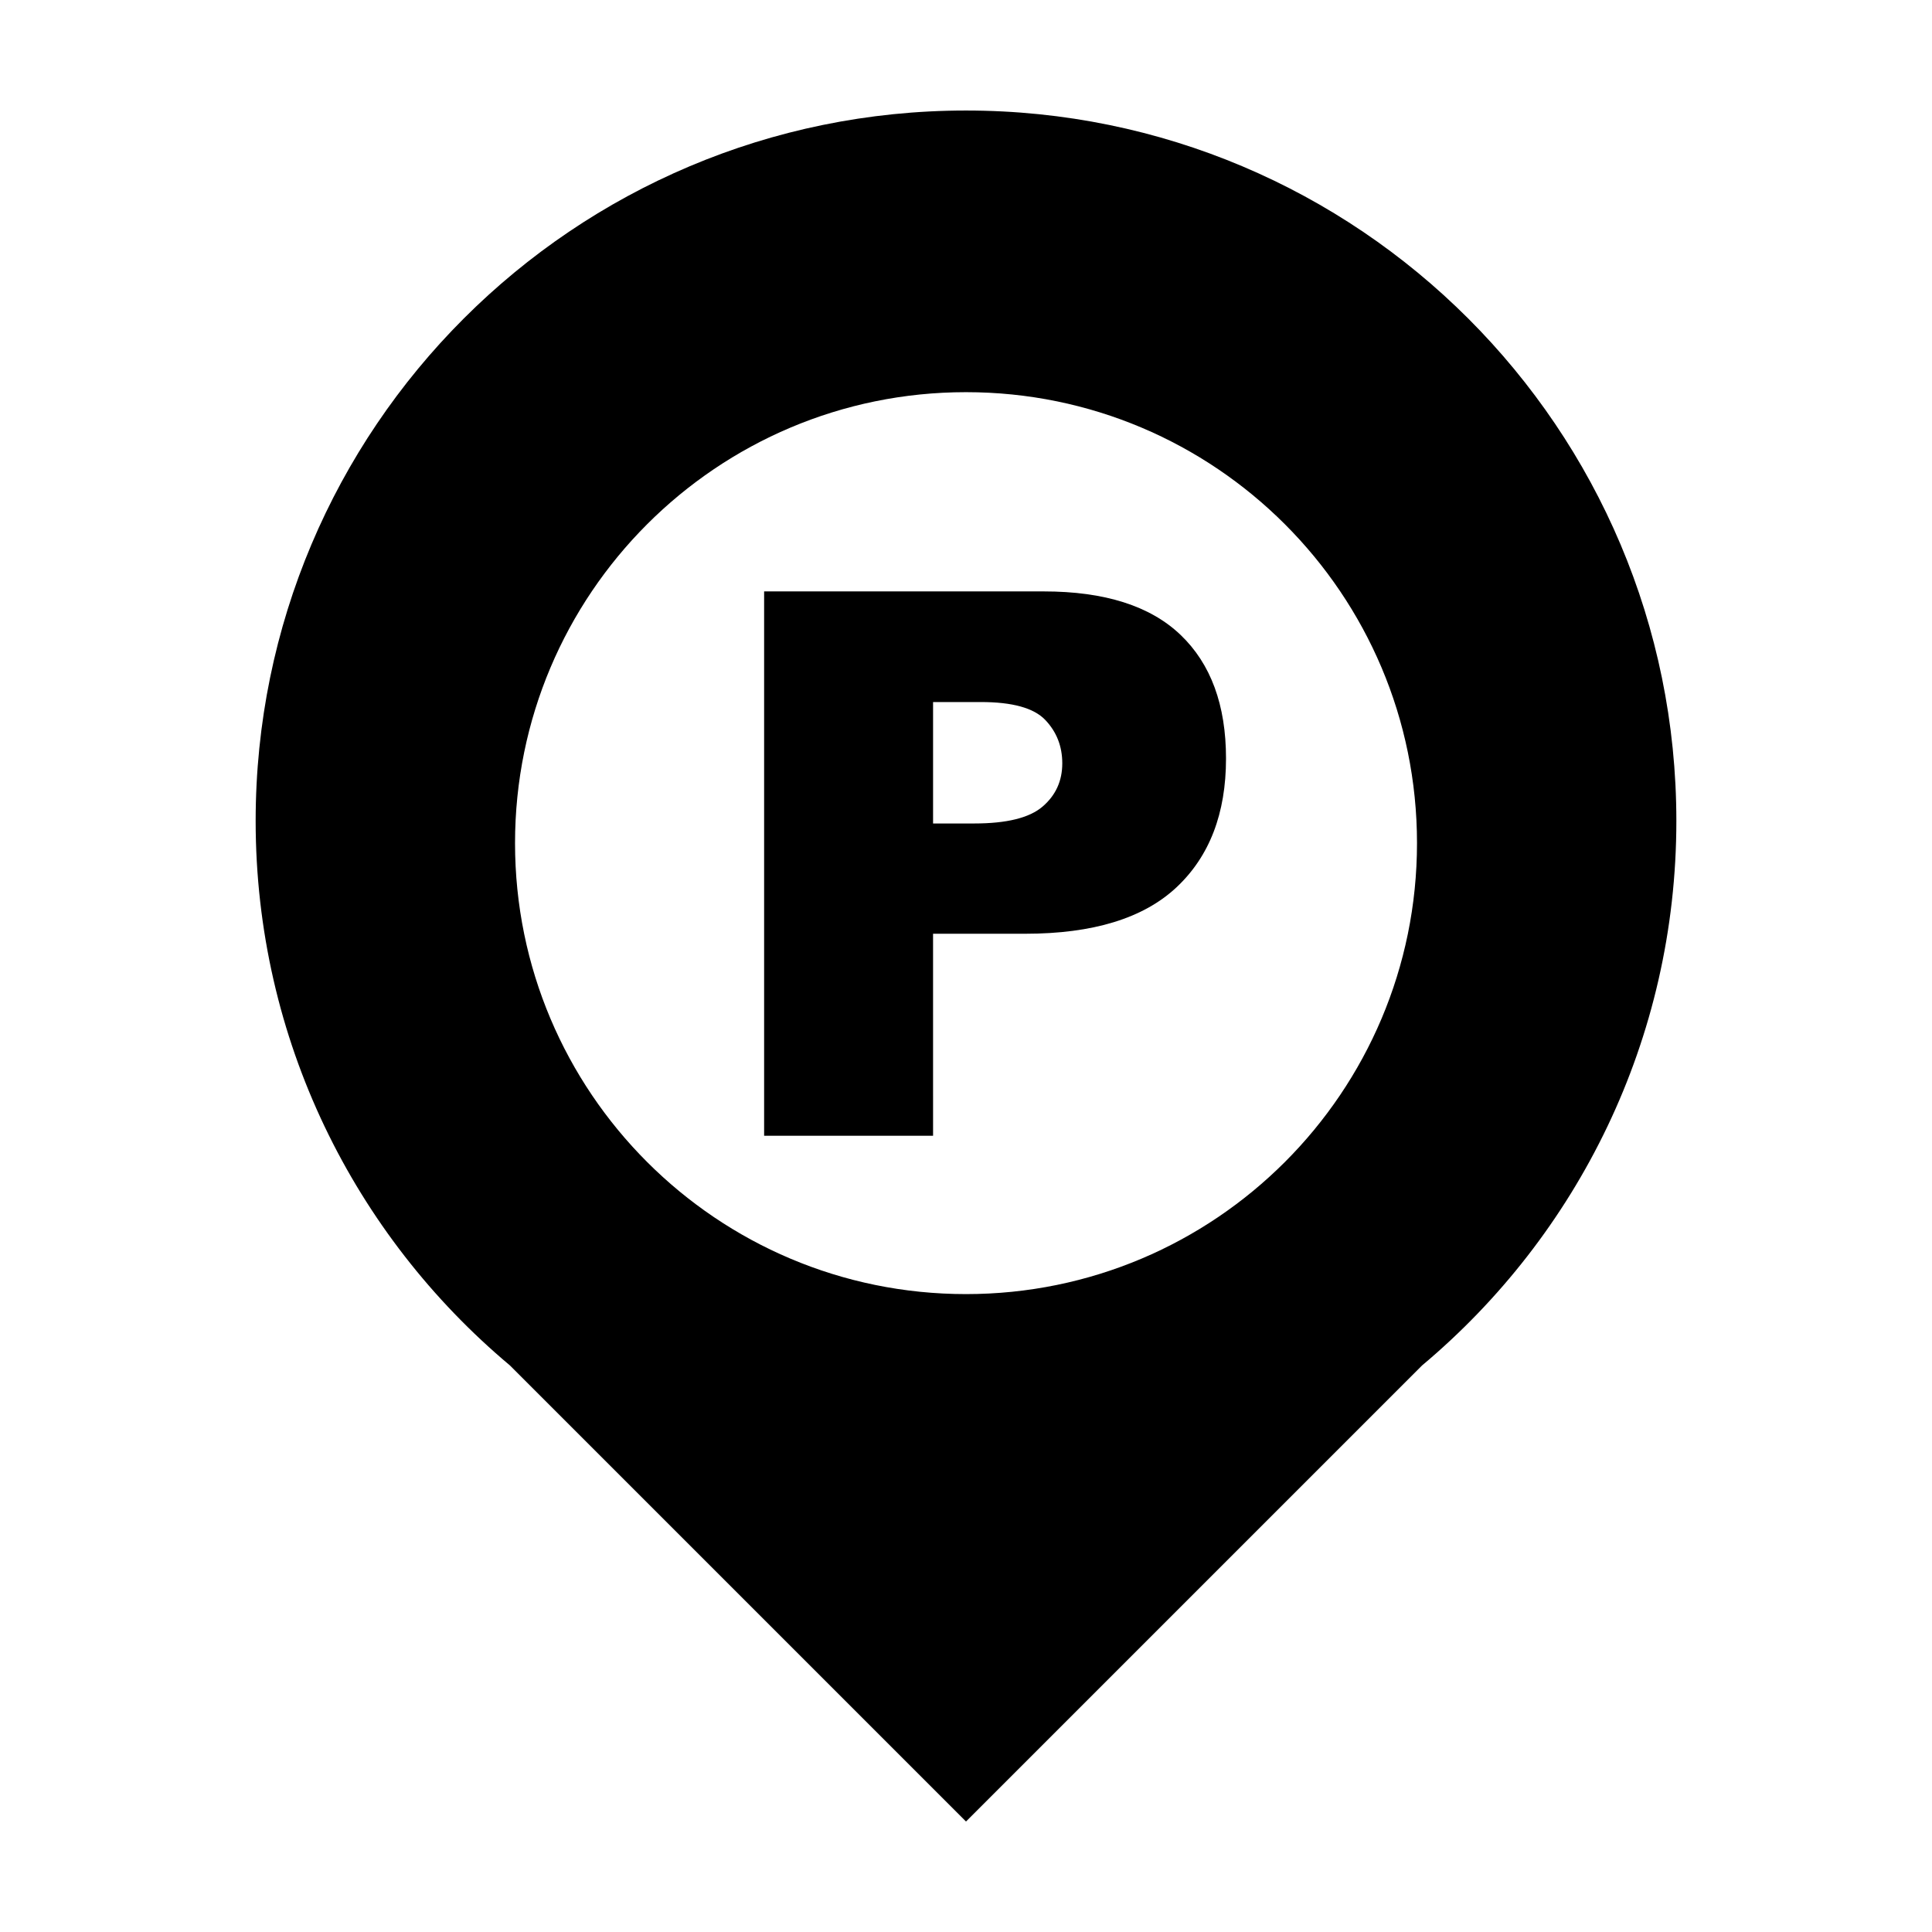
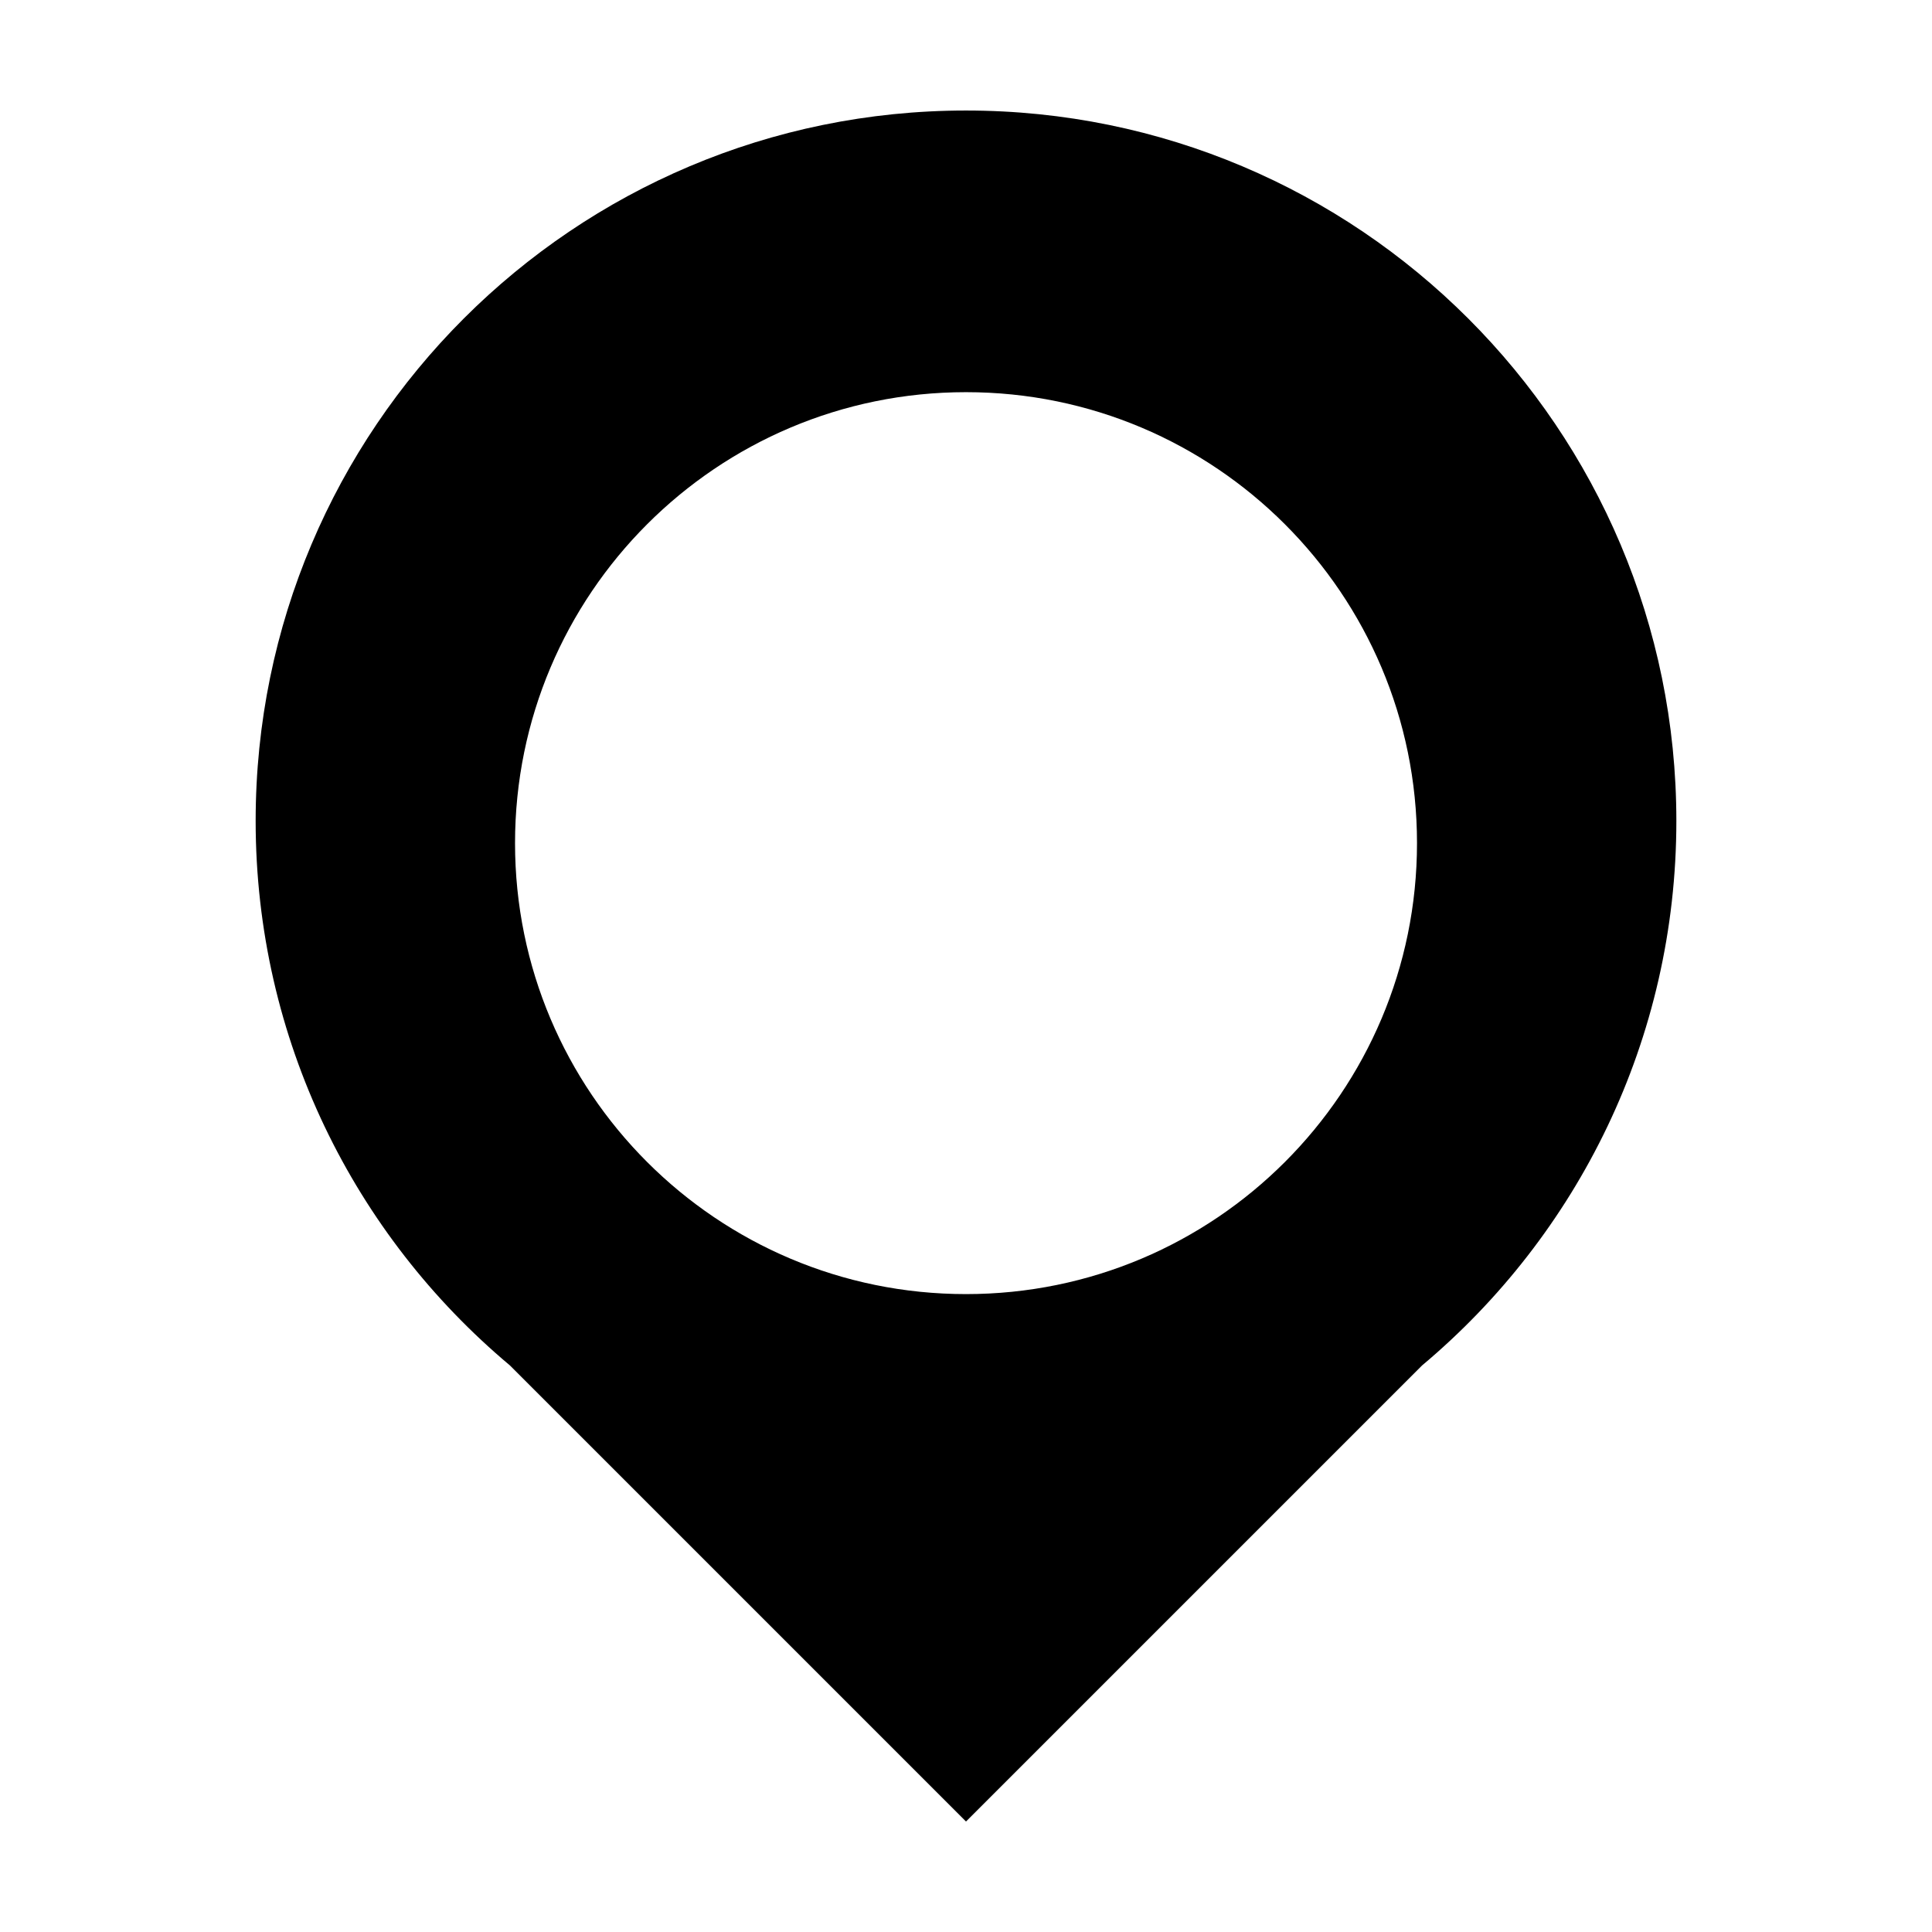
<svg xmlns="http://www.w3.org/2000/svg" fill="#000000" width="800px" height="800px" version="1.1" viewBox="144 144 512 512">
  <g>
    <path d="m400 173.29c-103.97 0-188.25 84.281-188.25 188.25 0 57.957 26.199 109.79 67.391 144.32l120.86 120.86 120.86-120.86c41.191-34.531 67.391-86.363 67.391-144.32-0.004-103.96-84.281-188.25-188.25-188.25zm0 313.66c-66.004 0-119.51-53.504-119.51-119.51 0-66.008 53.504-119.51 119.51-119.51s119.52 53.5 119.52 119.51c-0.004 66.004-53.512 119.51-119.52 119.51z" />
-     <path d="m346.5 300.73h74.094c16.137 0 28.227 3.84 36.258 11.512s12.055 18.594 12.055 32.77c0 14.566-4.379 25.941-13.133 34.145-8.758 8.203-22.129 12.297-40.098 12.297h-24.406l0.004 53.531h-44.773zm44.773 61.5h10.922c8.594 0 14.625-1.492 18.105-4.481 3.481-2.988 5.215-6.805 5.215-11.461 0-4.523-1.512-8.363-4.523-11.512-3.012-3.148-8.695-4.727-17.023-4.727h-12.695z" />
  </g>
</svg>